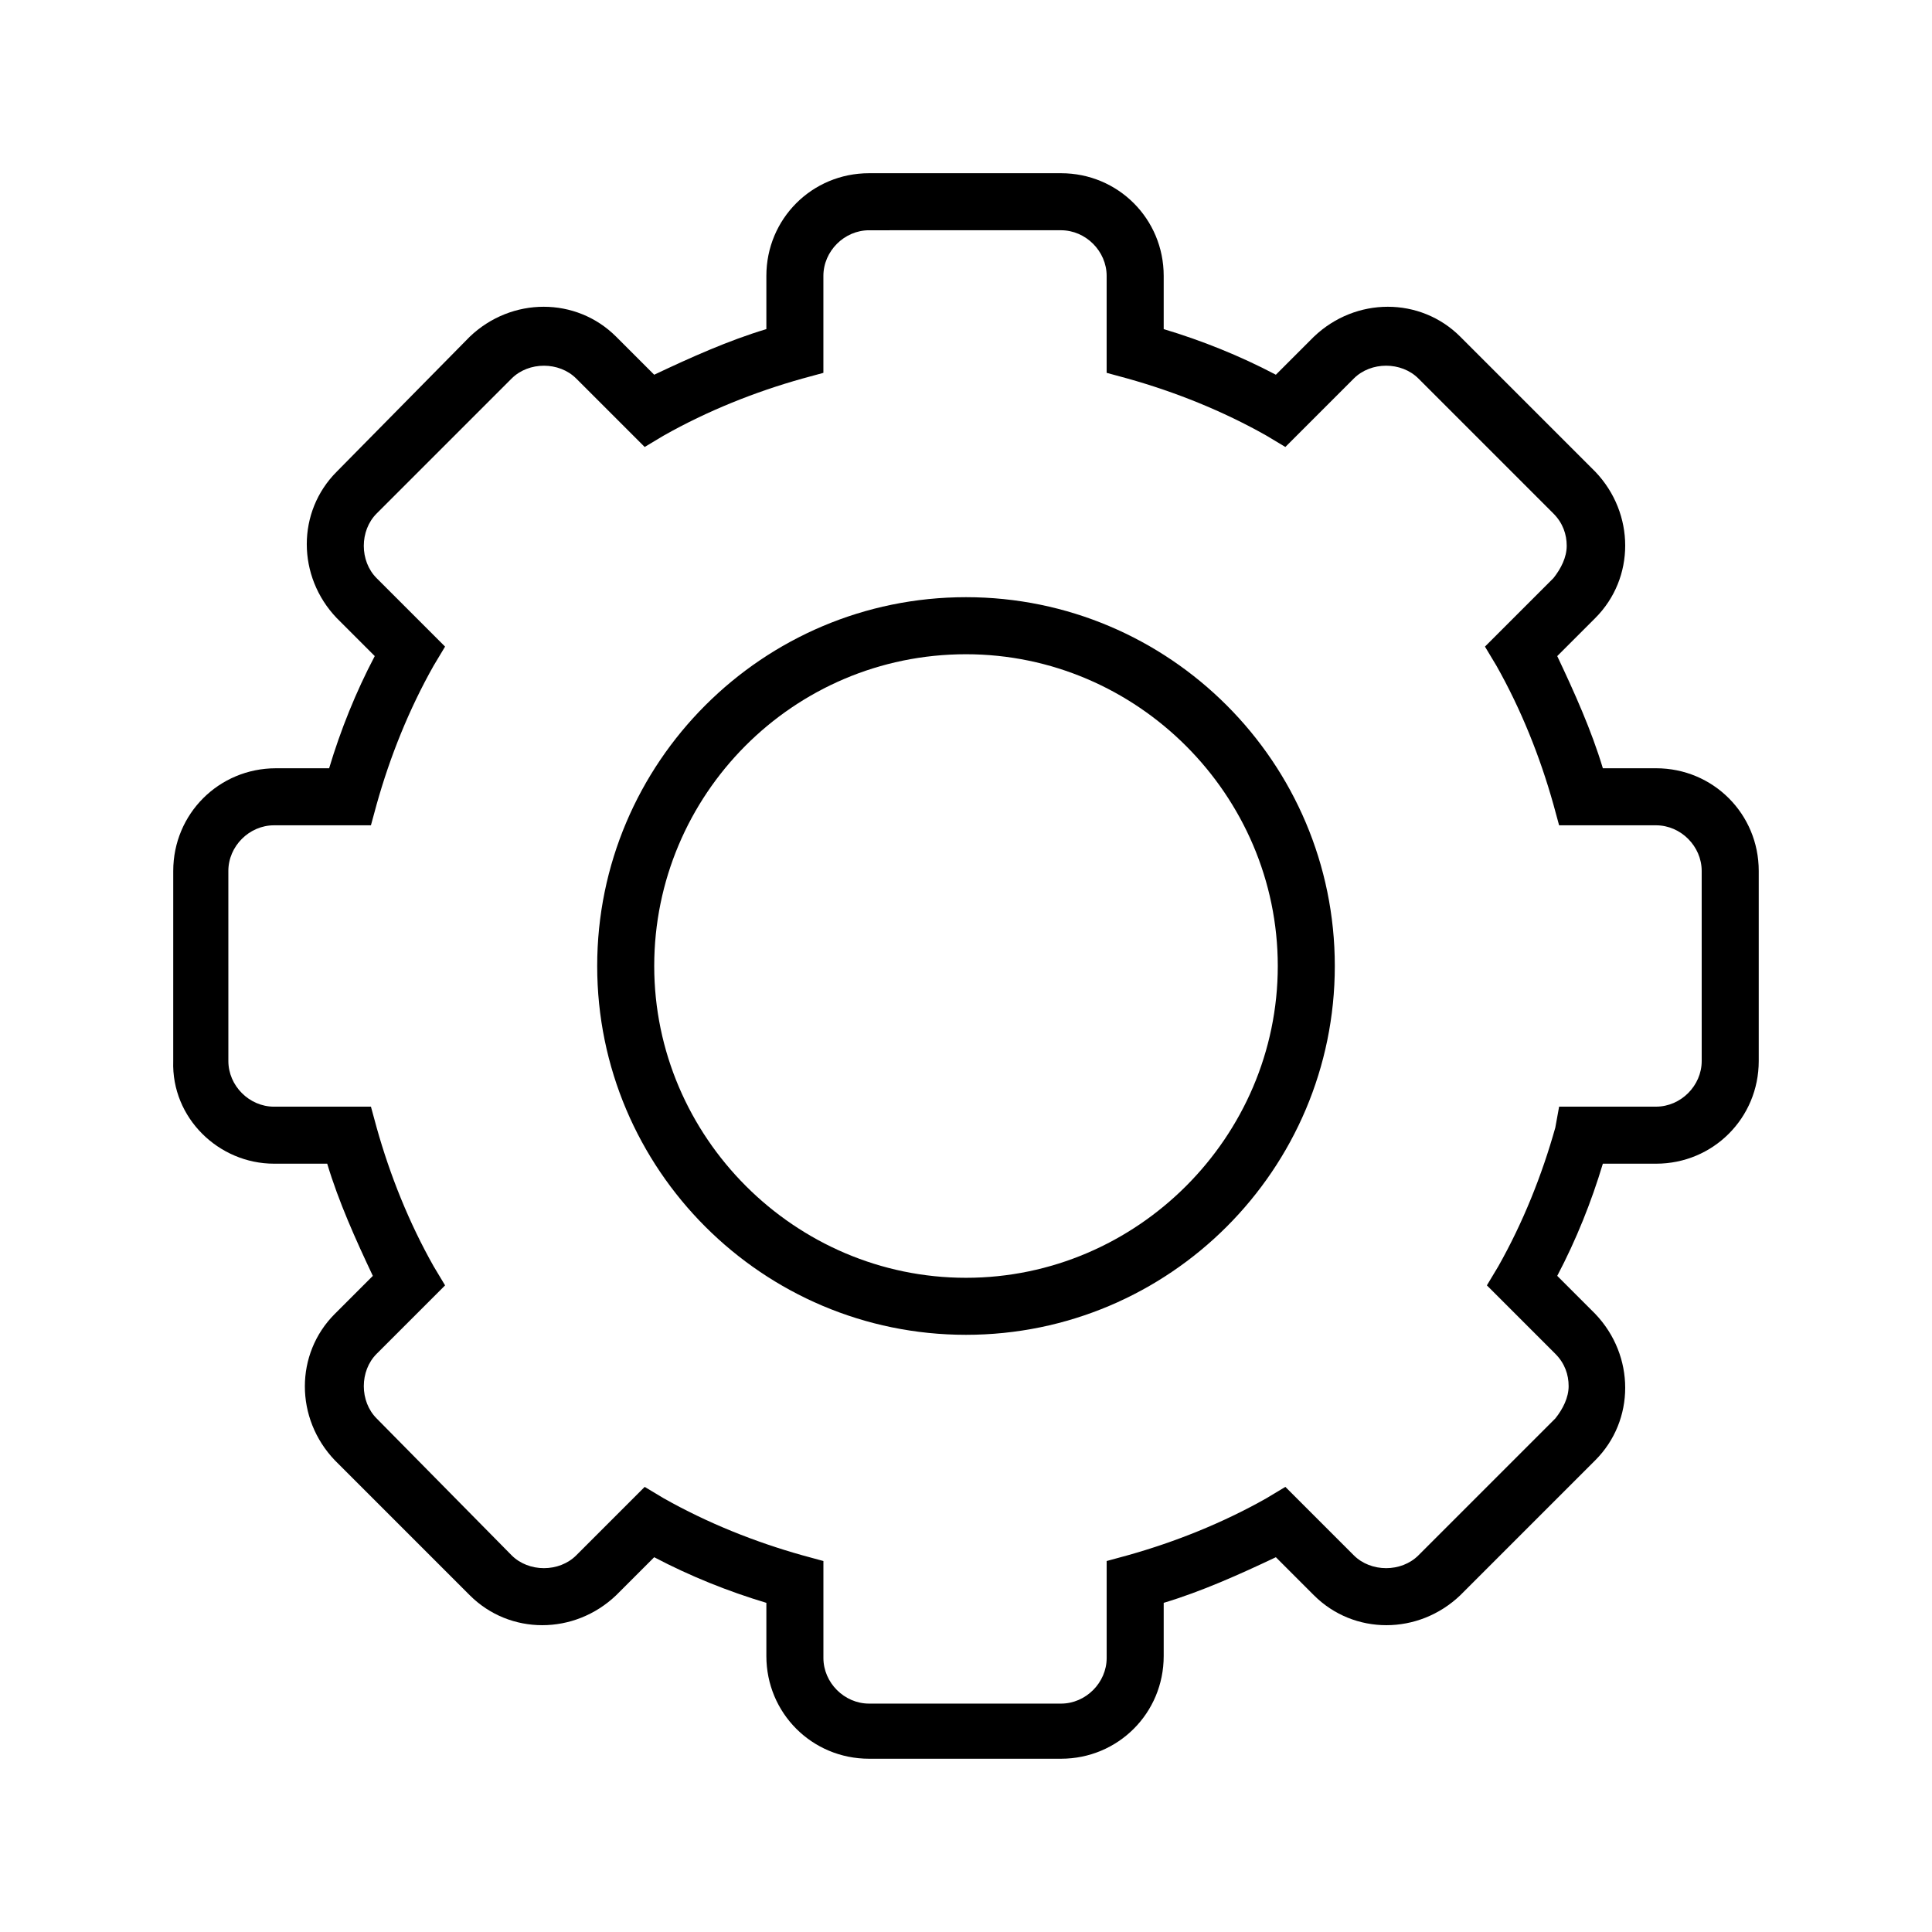
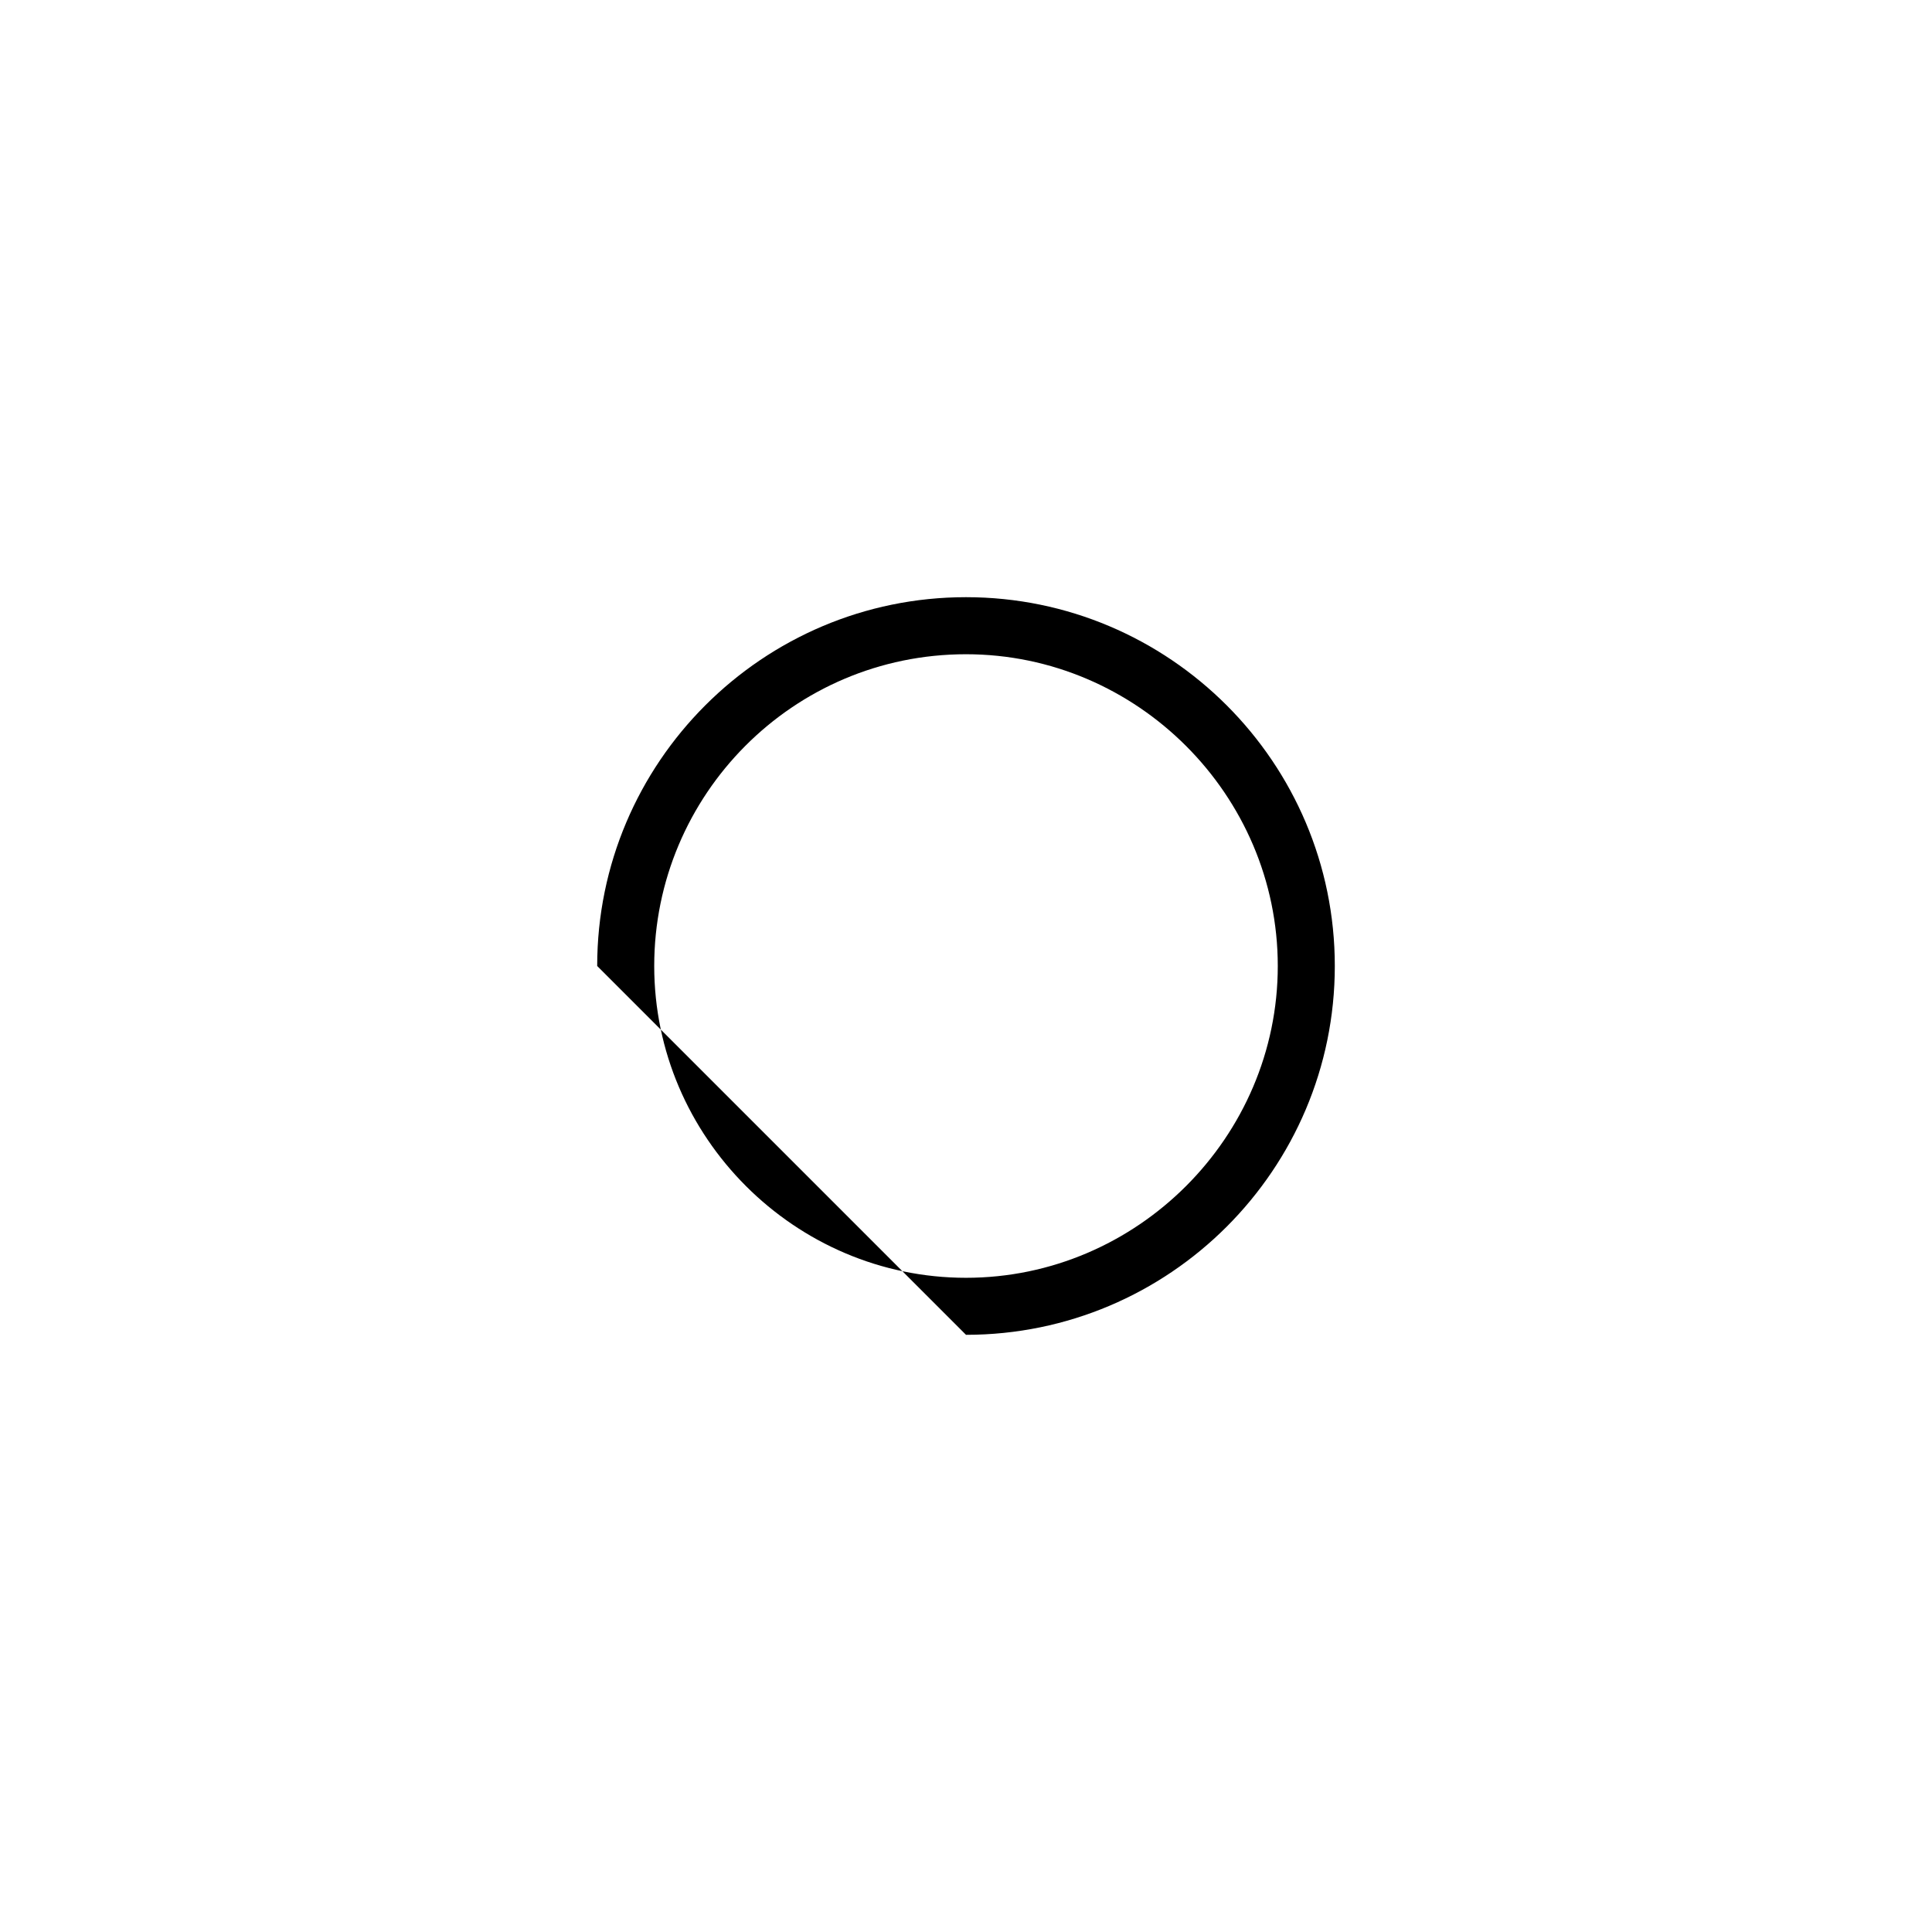
<svg xmlns="http://www.w3.org/2000/svg" fill="#000000" width="800px" height="800px" version="1.1" viewBox="144 144 512 512">
  <g>
-     <path d="m216.61 452.39h14.105c3.023 10.078 7.559 20.152 12.09 29.727l-10.078 10.078c-10.578 10.578-10.578 27.711 0 38.793l35.77 35.77c10.578 10.578 27.711 10.578 38.793 0l10.078-10.078c9.574 5.039 19.648 9.07 29.727 12.09v14.105c0 15.113 12.09 27.207 27.207 27.207h50.883c15.113 0 27.207-12.09 27.207-27.207v-14.105c10.078-3.023 20.152-7.559 29.727-12.09l10.078 10.078c10.578 10.578 27.711 10.578 38.793 0l35.77-35.77c10.578-10.578 10.578-27.711 0-38.793l-10.078-10.078c5.039-9.574 9.07-19.648 12.09-29.727h14.105c15.113 0 27.207-12.09 27.207-27.207v-50.379c0-15.113-12.09-27.207-27.207-27.207h-14.105c-3.023-10.078-7.559-20.152-12.09-29.727l10.078-10.078c10.578-10.578 10.578-27.711 0-38.793l-35.77-35.77c-10.578-10.578-27.711-10.578-38.793 0l-10.078 10.078c-9.574-5.039-19.648-9.07-29.727-12.09v-14.105c0-15.113-12.09-27.207-27.207-27.207h-50.883c-15.113 0-27.207 12.09-27.207 27.207v14.105c-10.078 3.023-20.152 7.559-29.727 12.09l-10.078-10.078c-10.578-10.578-27.711-10.578-38.793 0l-35.262 35.773c-10.578 10.578-10.578 27.711 0 38.793l10.078 10.078c-5.039 9.574-9.07 19.648-12.09 29.727h-14.105c-15.113 0-27.207 12.09-27.207 27.207l-0.004 50.375c-0.504 15.117 12.09 27.207 26.703 27.207zm-12.094-77.586c0-6.551 5.543-12.09 12.09-12.09h25.695l1.512-5.543c3.527-12.594 8.566-25.191 15.113-36.777l3.023-5.039-18.137-18.137c-4.535-4.535-4.535-12.594 0-17.129l35.77-35.77c4.535-4.535 12.594-4.535 17.129 0l18.137 18.137 5.039-3.023c11.586-6.551 24.184-11.586 36.777-15.113l5.543-1.512v-25.695c0-6.551 5.543-12.09 12.09-12.09l50.887-0.004c6.551 0 12.09 5.543 12.09 12.09v25.695l5.543 1.512c12.594 3.527 25.191 8.566 36.777 15.113l5.039 3.023 18.137-18.137c4.535-4.535 12.594-4.535 17.129 0l35.77 35.77c2.519 2.519 3.527 5.543 3.527 8.566s-1.512 6.047-3.527 8.566l-18.137 18.137 3.023 5.039c6.551 11.586 11.586 24.184 15.113 36.777l1.512 5.543h25.695c6.551 0 12.09 5.543 12.09 12.09l0.004 50.379c0 6.551-5.543 12.09-12.09 12.09h-25.695l-1.008 5.547c-3.527 12.594-8.566 25.191-15.113 36.777l-3.023 5.039 18.137 18.137c2.519 2.519 3.527 5.543 3.527 8.566s-1.512 6.047-3.527 8.566l-36.273 36.27c-4.535 4.535-12.594 4.535-17.129 0l-18.137-18.137-5.039 3.023c-11.586 6.551-24.184 11.586-36.777 15.113l-5.543 1.512v25.695c0 6.551-5.543 12.09-12.09 12.09h-50.887c-6.551 0-12.09-5.543-12.09-12.09v-25.695l-5.543-1.512c-12.594-3.527-25.191-8.566-36.777-15.113l-5.039-3.023-18.137 18.137c-4.535 4.535-12.594 4.535-17.129 0l-35.773-36.273c-4.535-4.535-4.535-12.594 0-17.129l18.137-18.137-3.023-5.039c-6.551-11.586-11.586-24.184-15.113-36.777l-1.512-5.543h-25.695c-6.551 0-12.09-5.543-12.09-12.09z" />
-     <path d="m400 497.74c53.906 0 97.738-43.832 97.738-97.738 0-53.91-43.832-97.742-97.738-97.742s-97.738 43.832-97.738 97.738c-0.004 53.91 43.828 97.742 97.738 97.742zm0-180.36c45.344 0 82.625 37.281 82.625 82.625 0 45.34-37.285 82.625-82.625 82.625-45.344 0-82.625-37.281-82.625-82.625s36.777-82.625 82.625-82.625z" />
+     <path d="m400 497.74c53.906 0 97.738-43.832 97.738-97.738 0-53.91-43.832-97.742-97.738-97.742s-97.738 43.832-97.738 97.738zm0-180.36c45.344 0 82.625 37.281 82.625 82.625 0 45.34-37.285 82.625-82.625 82.625-45.344 0-82.625-37.281-82.625-82.625s36.777-82.625 82.625-82.625z" />
  </g>
</svg>